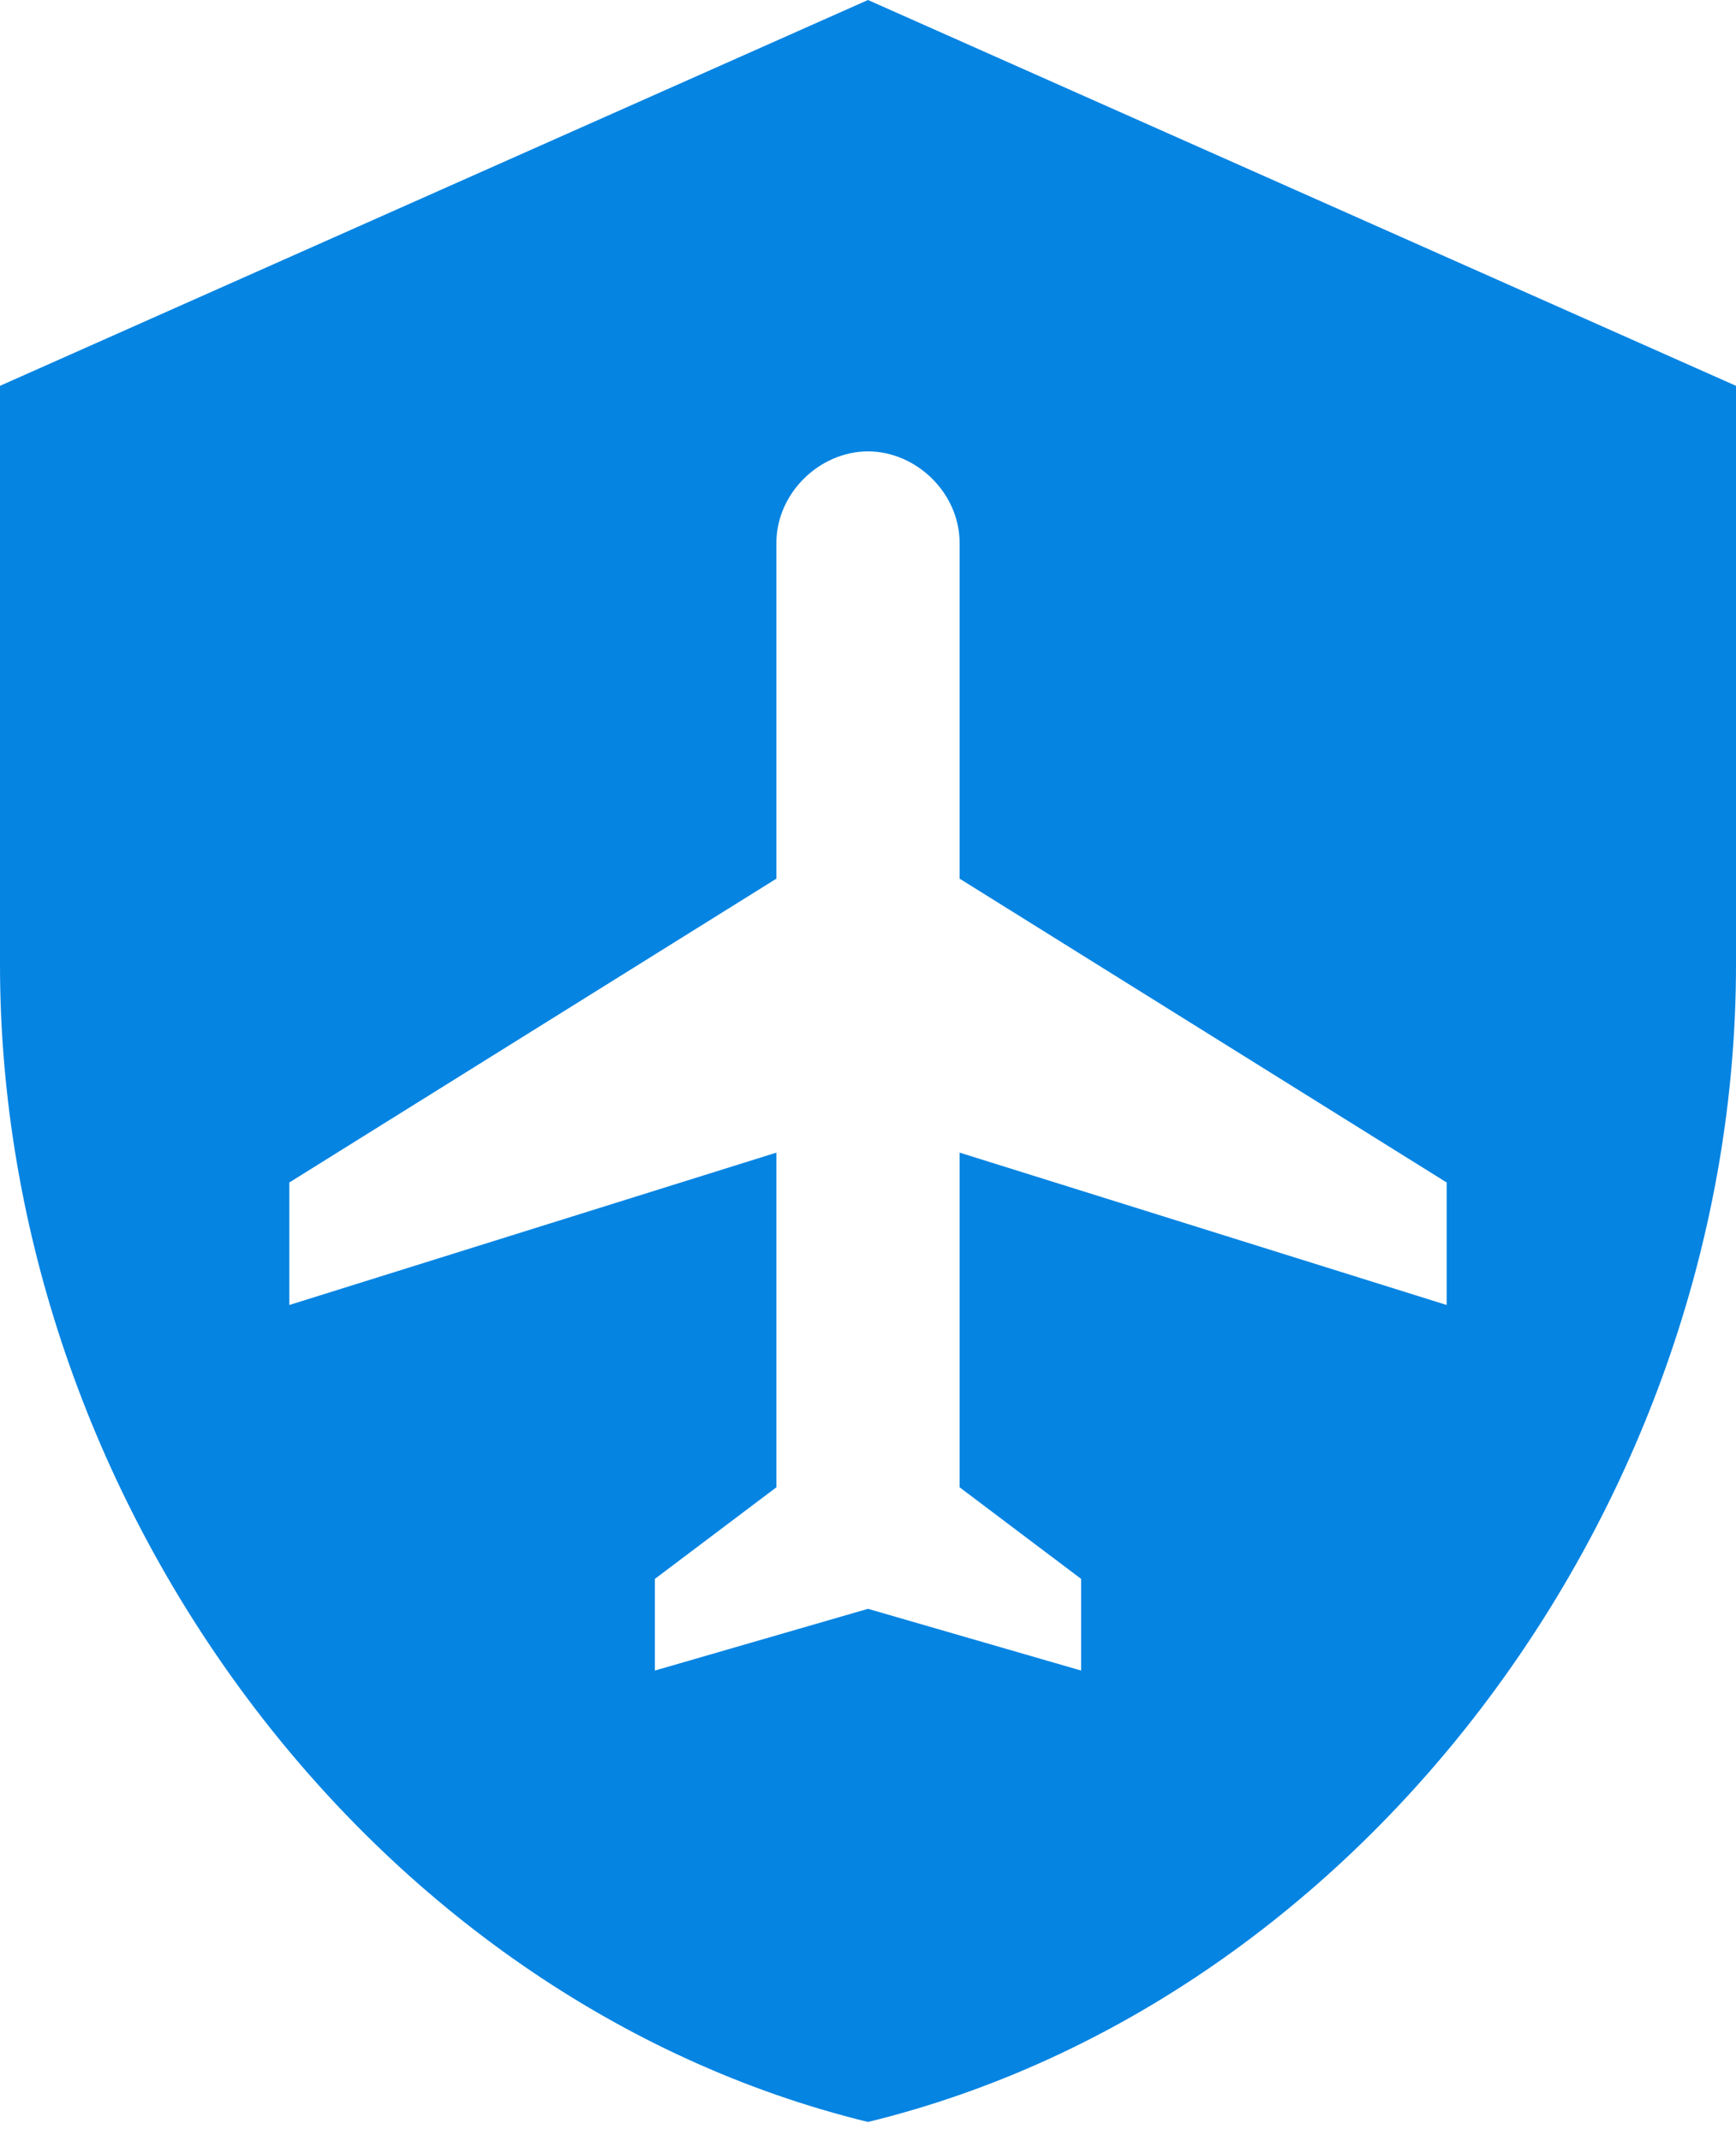
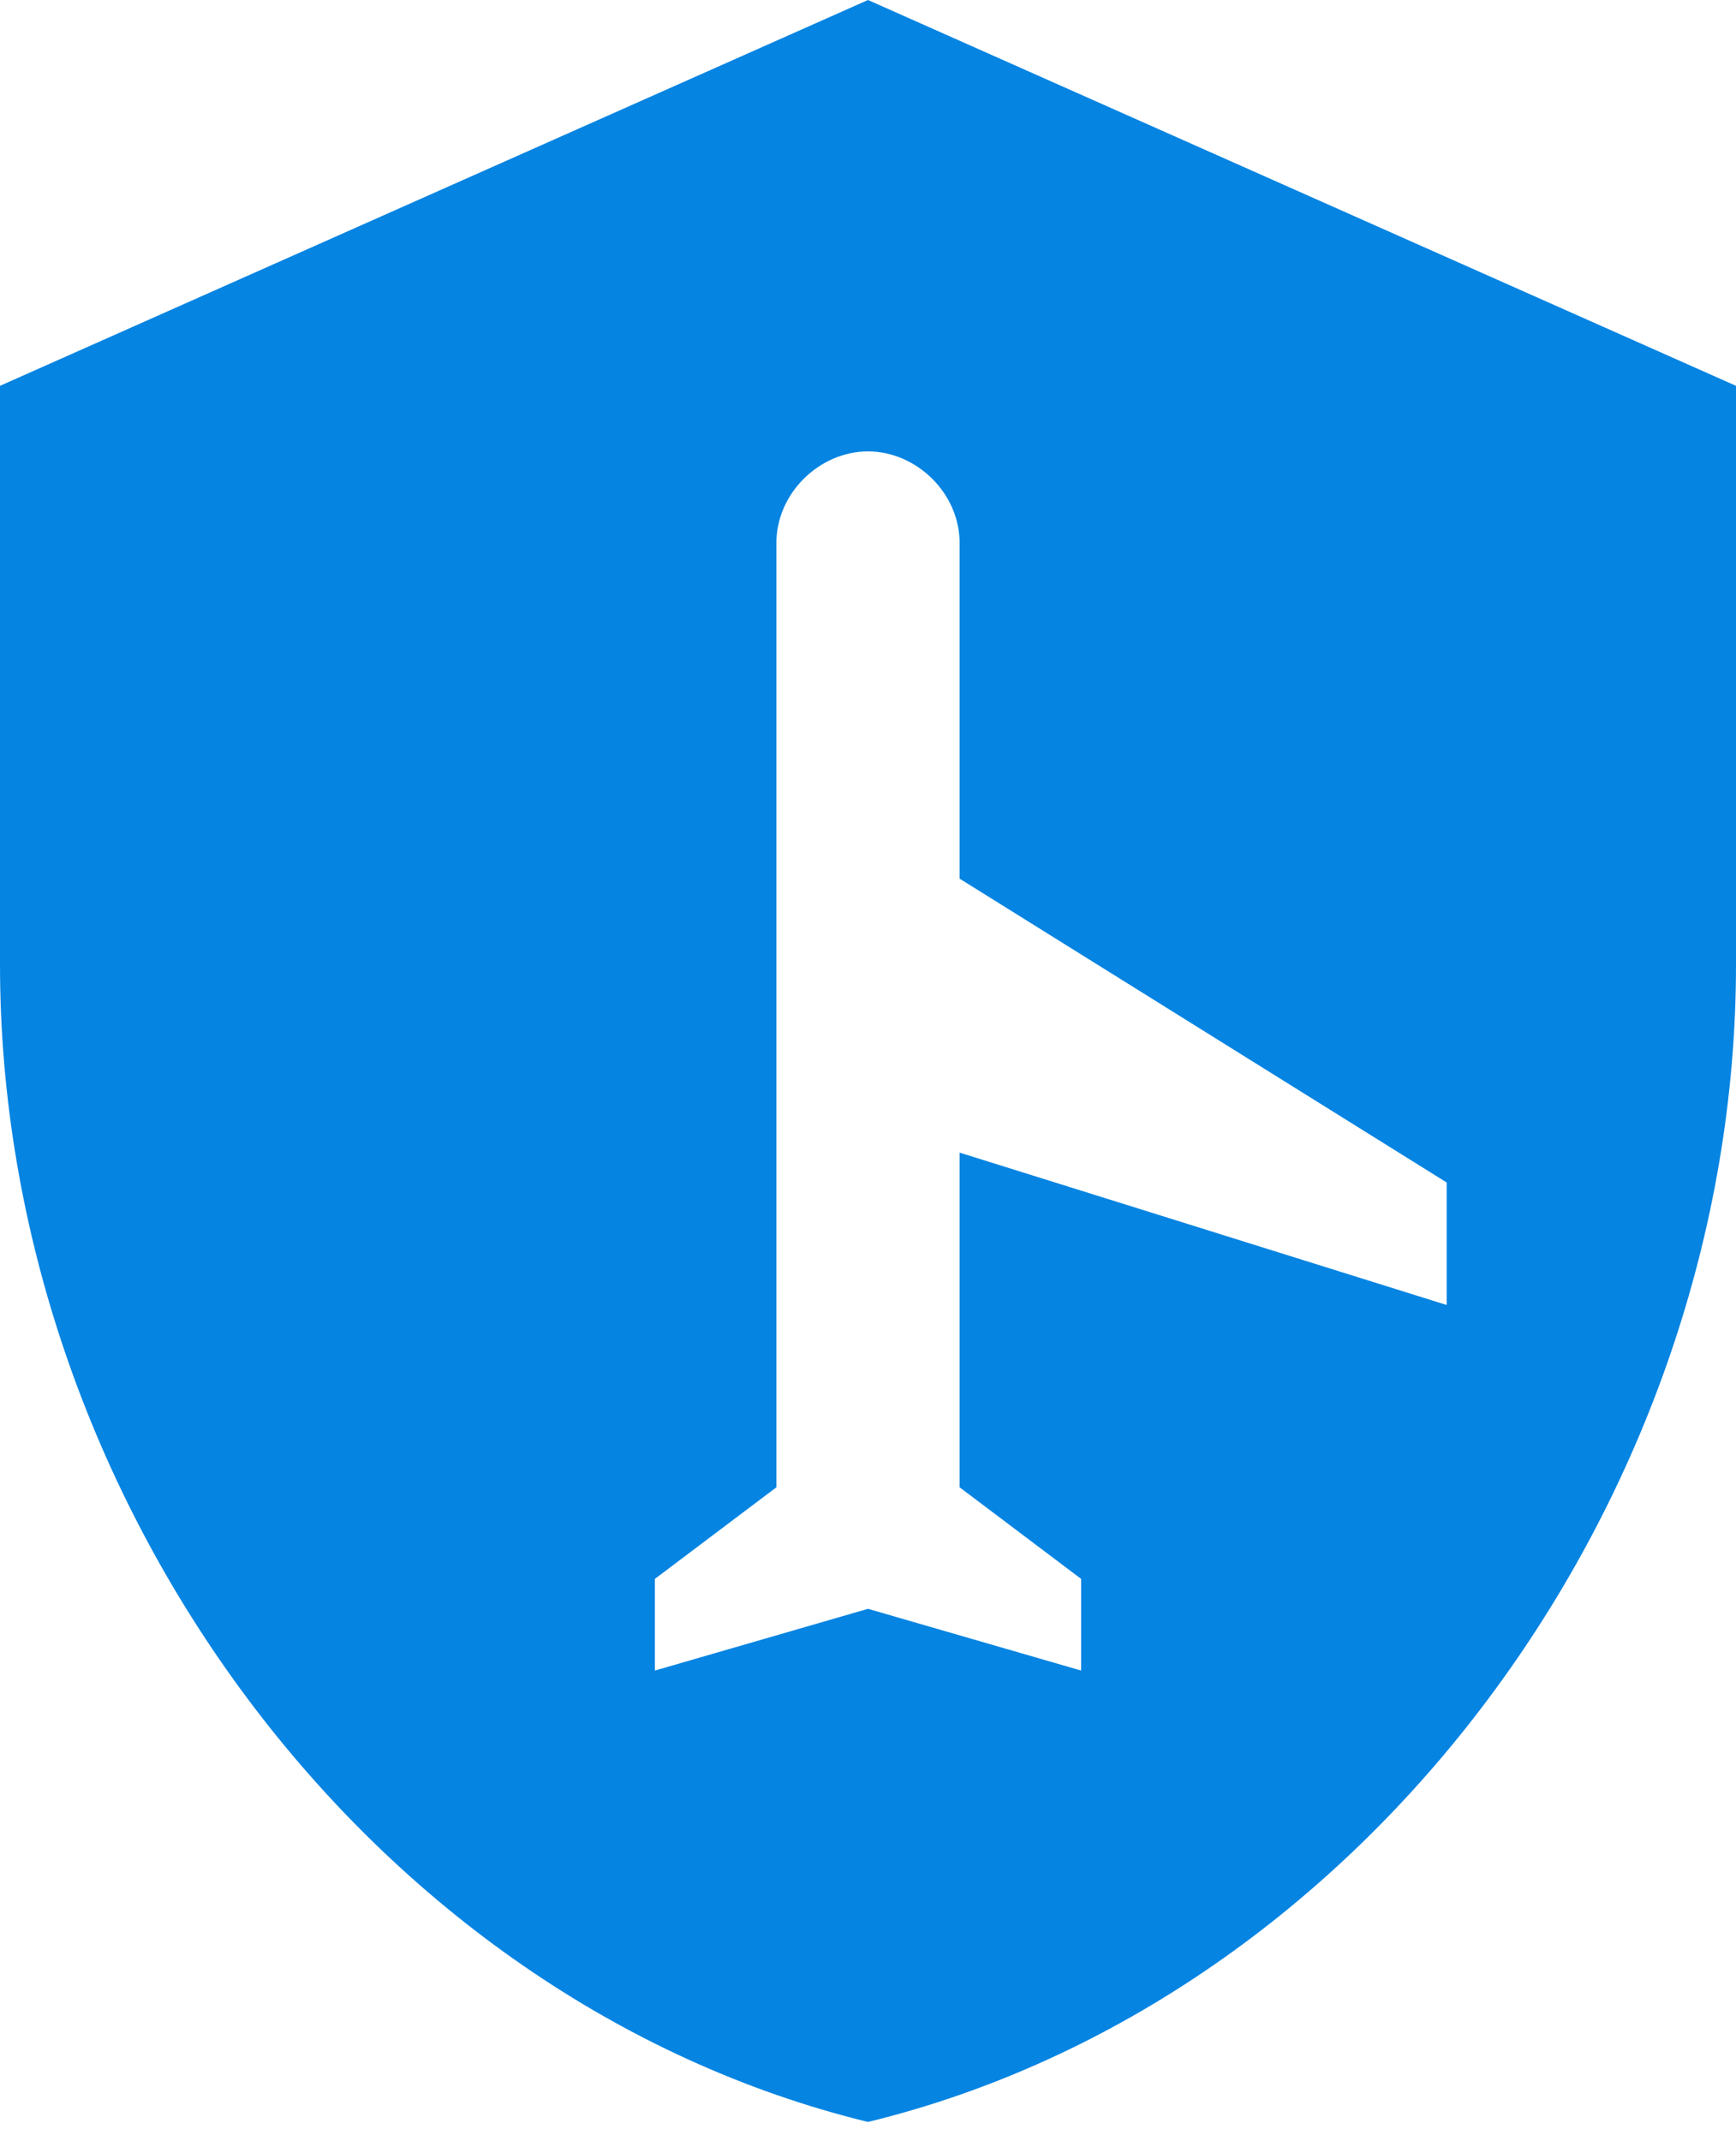
<svg xmlns="http://www.w3.org/2000/svg" width="30" height="37" viewBox="0 0 30 37" fill="none">
-   <path d="M15 0L0 6.667V16.667C0 25.917 6.4 34.567 15 36.667C23.6 34.567 30 25.917 30 16.667V6.667L15 0ZM15 7.8C15.833 7.8 16.583 8.517 16.583 9.383V15.183L25 20.433V22.55L16.583 19.917V25.7L18.683 27.283V28.867L15 27.8L11.317 28.867V27.283L13.417 25.7V19.917L5 22.55V20.433L13.417 15.183V9.383C13.417 8.517 14.167 7.8 15 7.8Z" fill="#0584E2" />
+   <path d="M15 0L0 6.667V16.667C0 25.917 6.4 34.567 15 36.667C23.6 34.567 30 25.917 30 16.667V6.667L15 0ZM15 7.8C15.833 7.8 16.583 8.517 16.583 9.383V15.183L25 20.433V22.55L16.583 19.917V25.7L18.683 27.283V28.867L15 27.8L11.317 28.867V27.283L13.417 25.7V19.917V20.433L13.417 15.183V9.383C13.417 8.517 14.167 7.8 15 7.8Z" fill="#0584E2" />
</svg>